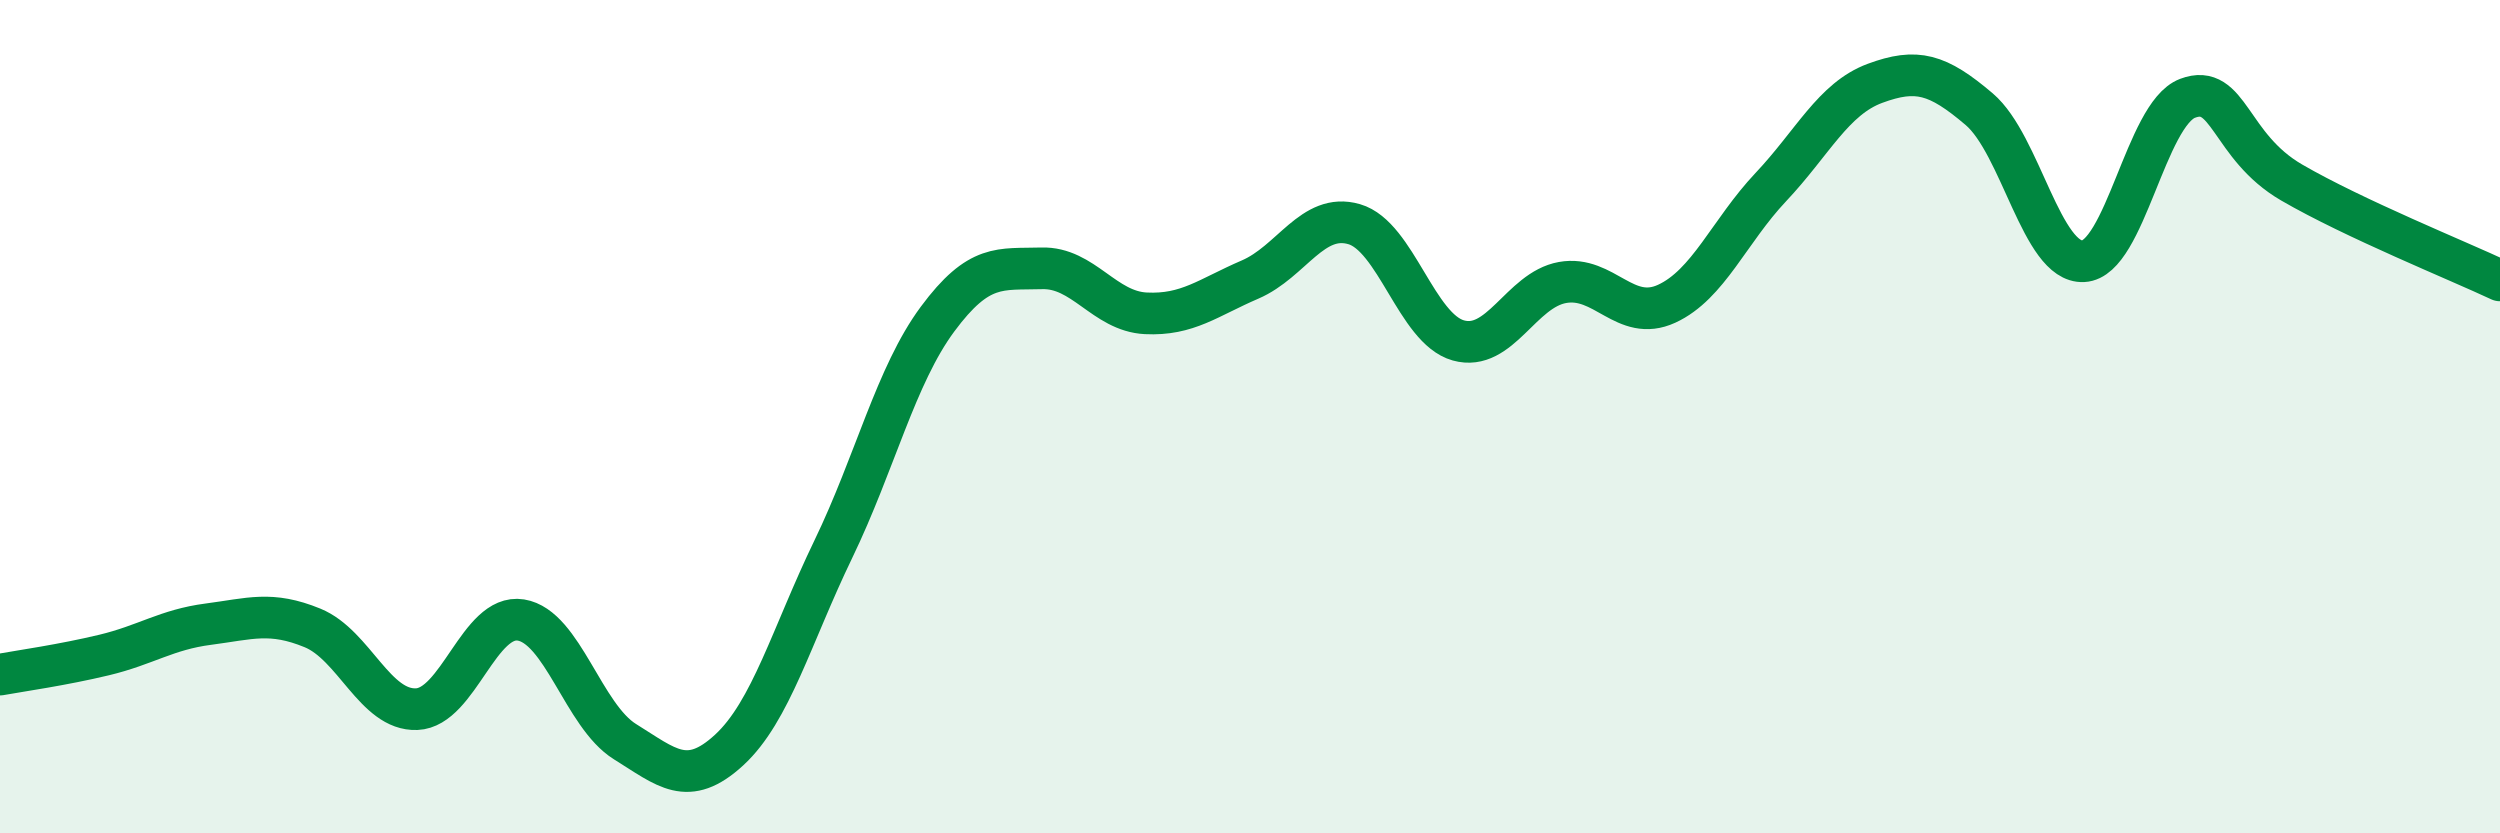
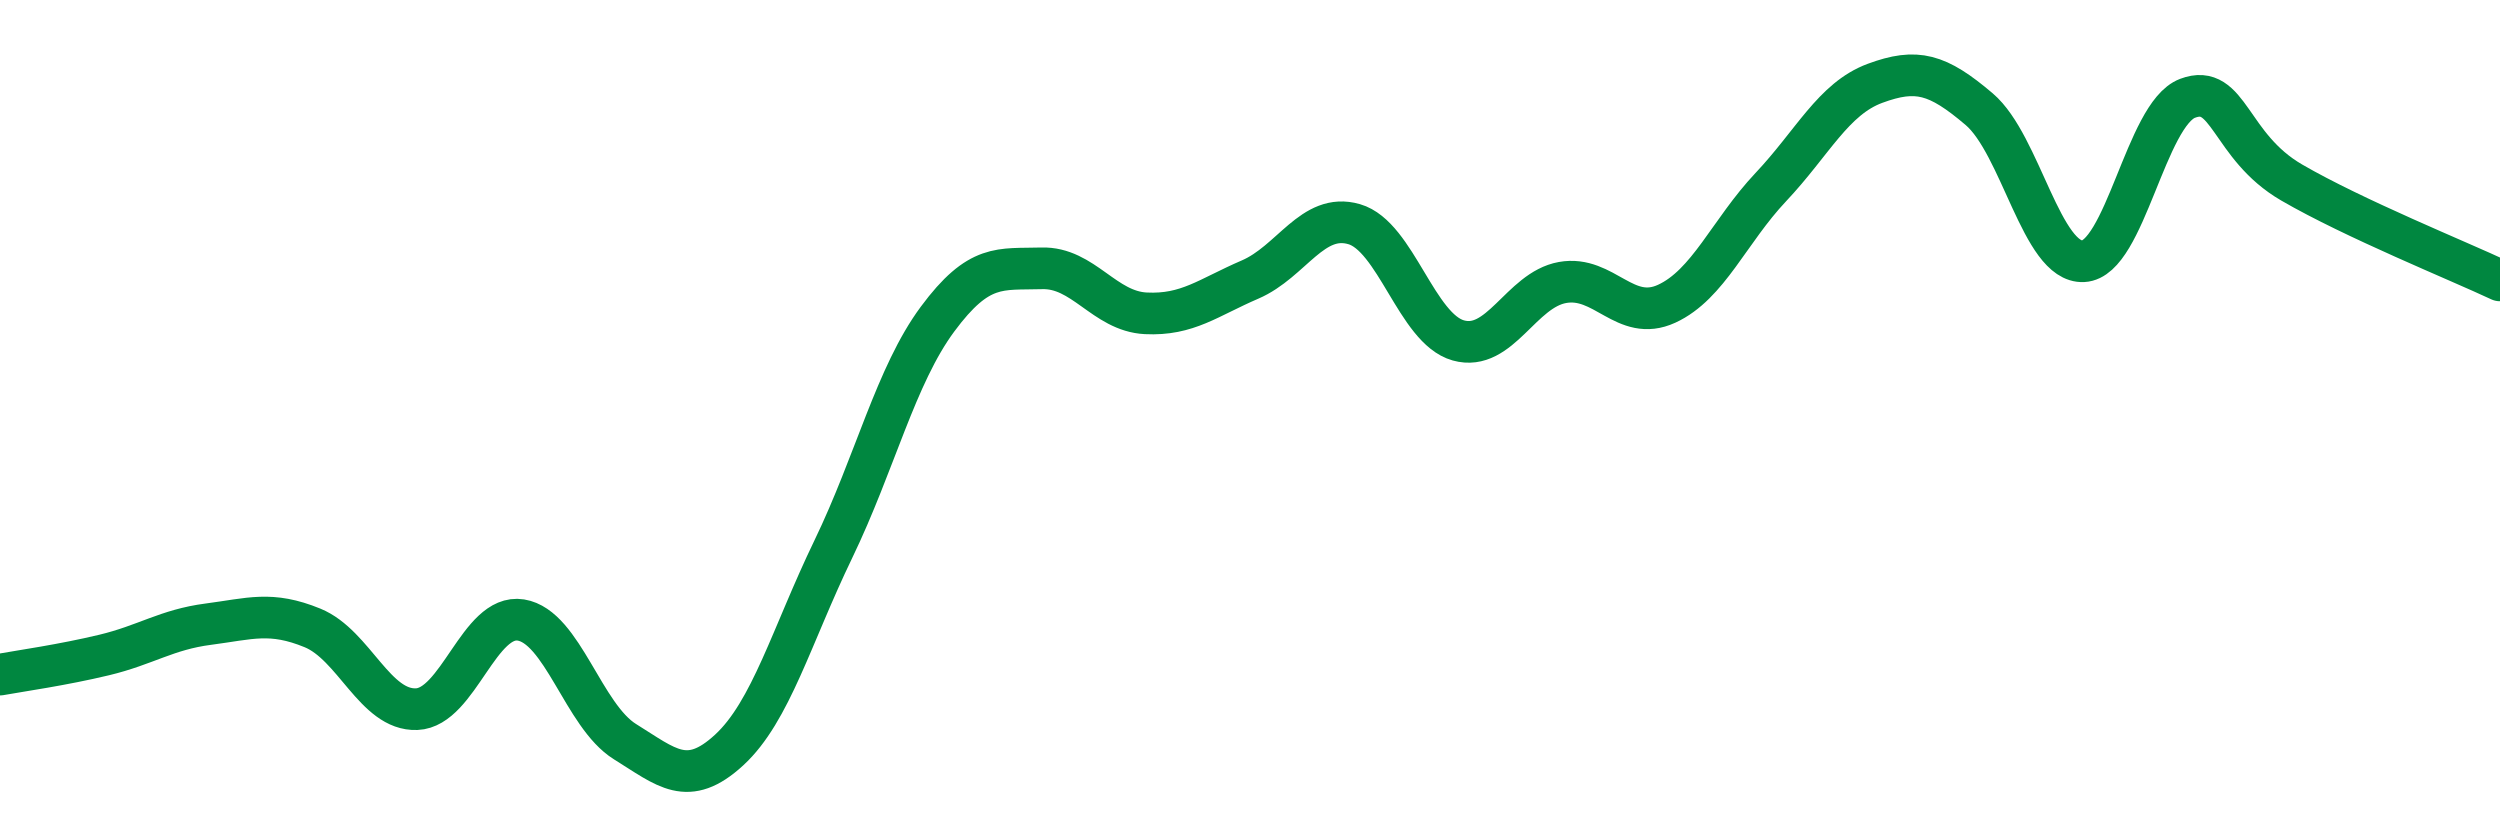
<svg xmlns="http://www.w3.org/2000/svg" width="60" height="20" viewBox="0 0 60 20">
-   <path d="M 0,16.19 C 0.5,16.1 1.5,15.96 2.5,15.72 C 3.5,15.48 4,15.11 5,14.98 C 6,14.85 6.5,14.66 7.5,15.07 C 8.5,15.48 9,17.06 10,17.02 C 11,16.98 11.5,14.72 12.5,14.88 C 13.5,15.04 14,17.18 15,17.8 C 16,18.42 16.5,18.92 17.5,18 C 18.5,17.08 19,15.25 20,13.18 C 21,11.11 21.5,9.01 22.5,7.66 C 23.5,6.31 24,6.47 25,6.44 C 26,6.41 26.5,7.47 27.5,7.52 C 28.5,7.57 29,7.14 30,6.71 C 31,6.28 31.5,5.09 32.5,5.38 C 33.5,5.67 34,7.89 35,8.17 C 36,8.45 36.5,6.96 37.5,6.78 C 38.5,6.6 39,7.75 40,7.29 C 41,6.83 41.5,5.55 42.5,4.49 C 43.5,3.43 44,2.37 45,2 C 46,1.63 46.5,1.77 47.5,2.62 C 48.5,3.47 49,6.32 50,6.27 C 51,6.22 51.5,2.74 52.5,2.36 C 53.5,1.98 53.5,3.51 55,4.38 C 56.5,5.25 59,6.26 60,6.73L60 20L0 20Z" fill="#008740" opacity="0.1" stroke-linecap="round" stroke-linejoin="round" />
  <path d="M 0,16.19 C 0.5,16.1 1.5,15.96 2.5,15.72 C 3.5,15.48 4,15.11 5,14.98 C 6,14.85 6.5,14.66 7.5,15.07 C 8.5,15.48 9,17.06 10,17.02 C 11,16.98 11.5,14.72 12.5,14.88 C 13.5,15.04 14,17.18 15,17.8 C 16,18.42 16.5,18.92 17.5,18 C 18.5,17.08 19,15.25 20,13.18 C 21,11.11 21.5,9.01 22.5,7.66 C 23.5,6.31 24,6.47 25,6.44 C 26,6.41 26.5,7.47 27.5,7.52 C 28.5,7.57 29,7.14 30,6.71 C 31,6.28 31.5,5.09 32.5,5.38 C 33.5,5.67 34,7.89 35,8.17 C 36,8.45 36.5,6.96 37.5,6.78 C 38.5,6.6 39,7.75 40,7.29 C 41,6.83 41.5,5.55 42.5,4.49 C 43.5,3.43 44,2.37 45,2 C 46,1.63 46.5,1.77 47.5,2.62 C 48.5,3.47 49,6.32 50,6.27 C 51,6.22 51.5,2.74 52.5,2.36 C 53.5,1.98 53.5,3.51 55,4.38 C 56.5,5.25 59,6.26 60,6.73" stroke="#008740" stroke-width="1" fill="none" stroke-linecap="round" stroke-linejoin="round" />
</svg>